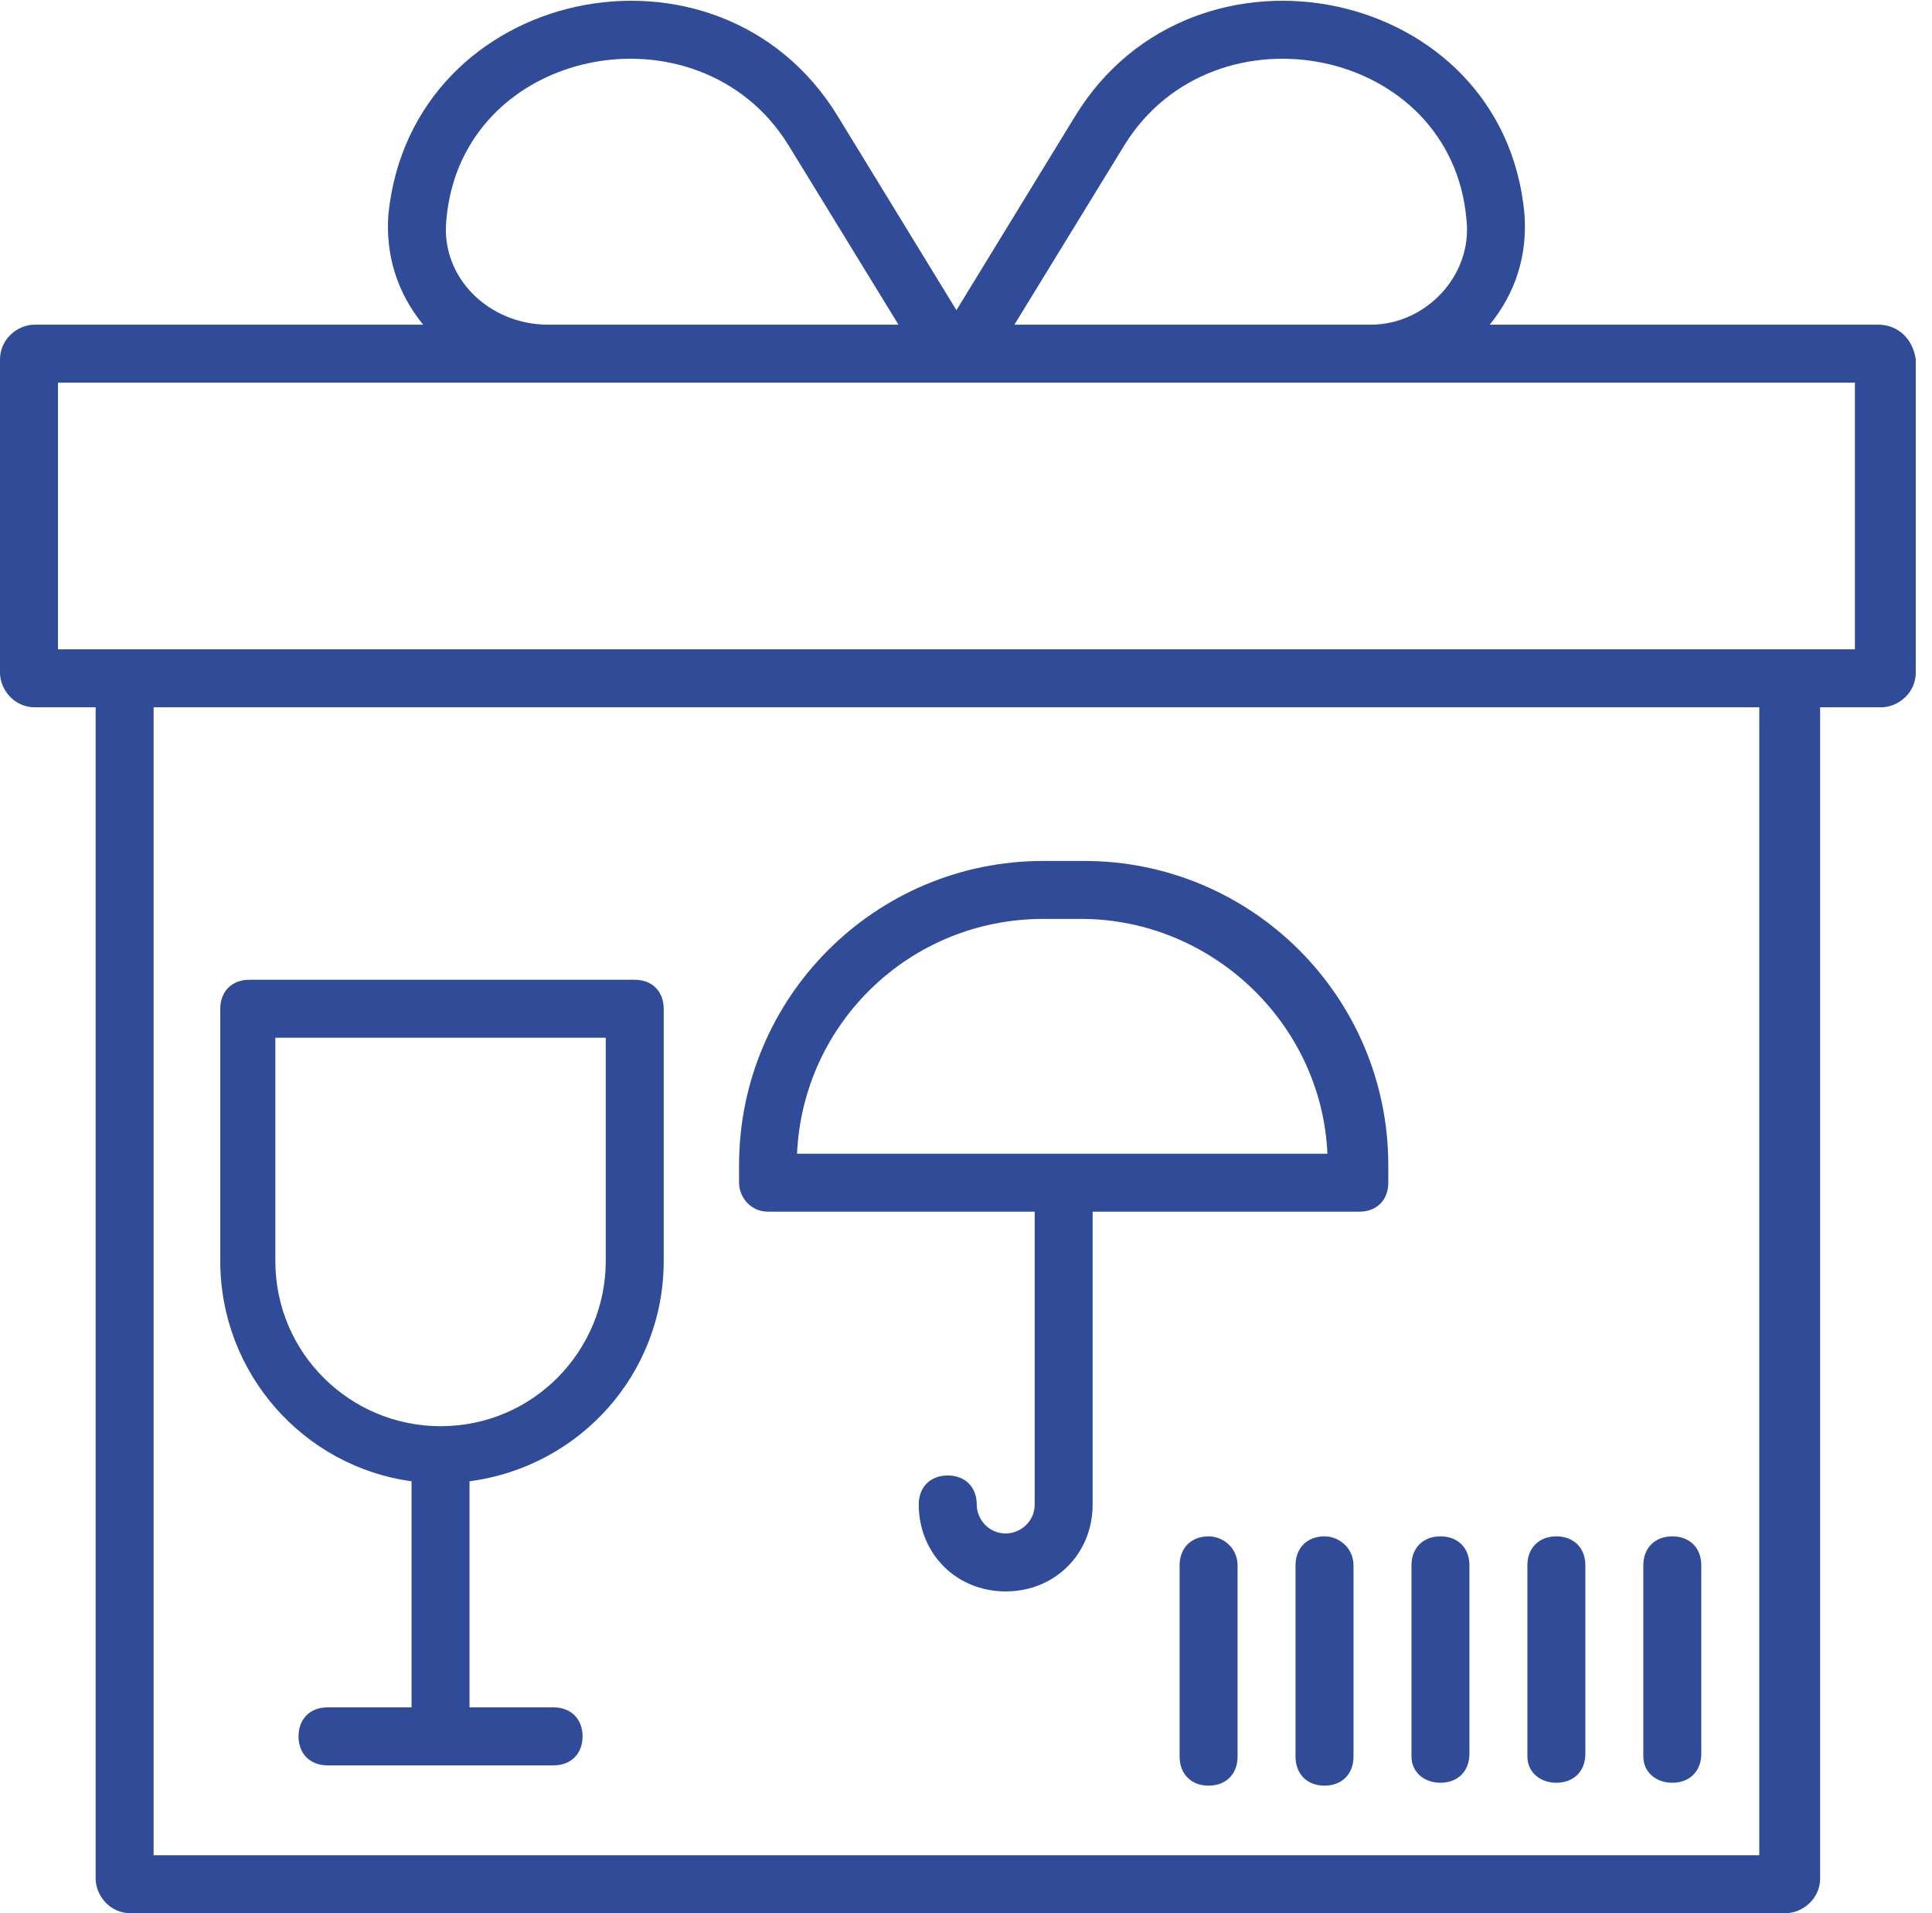
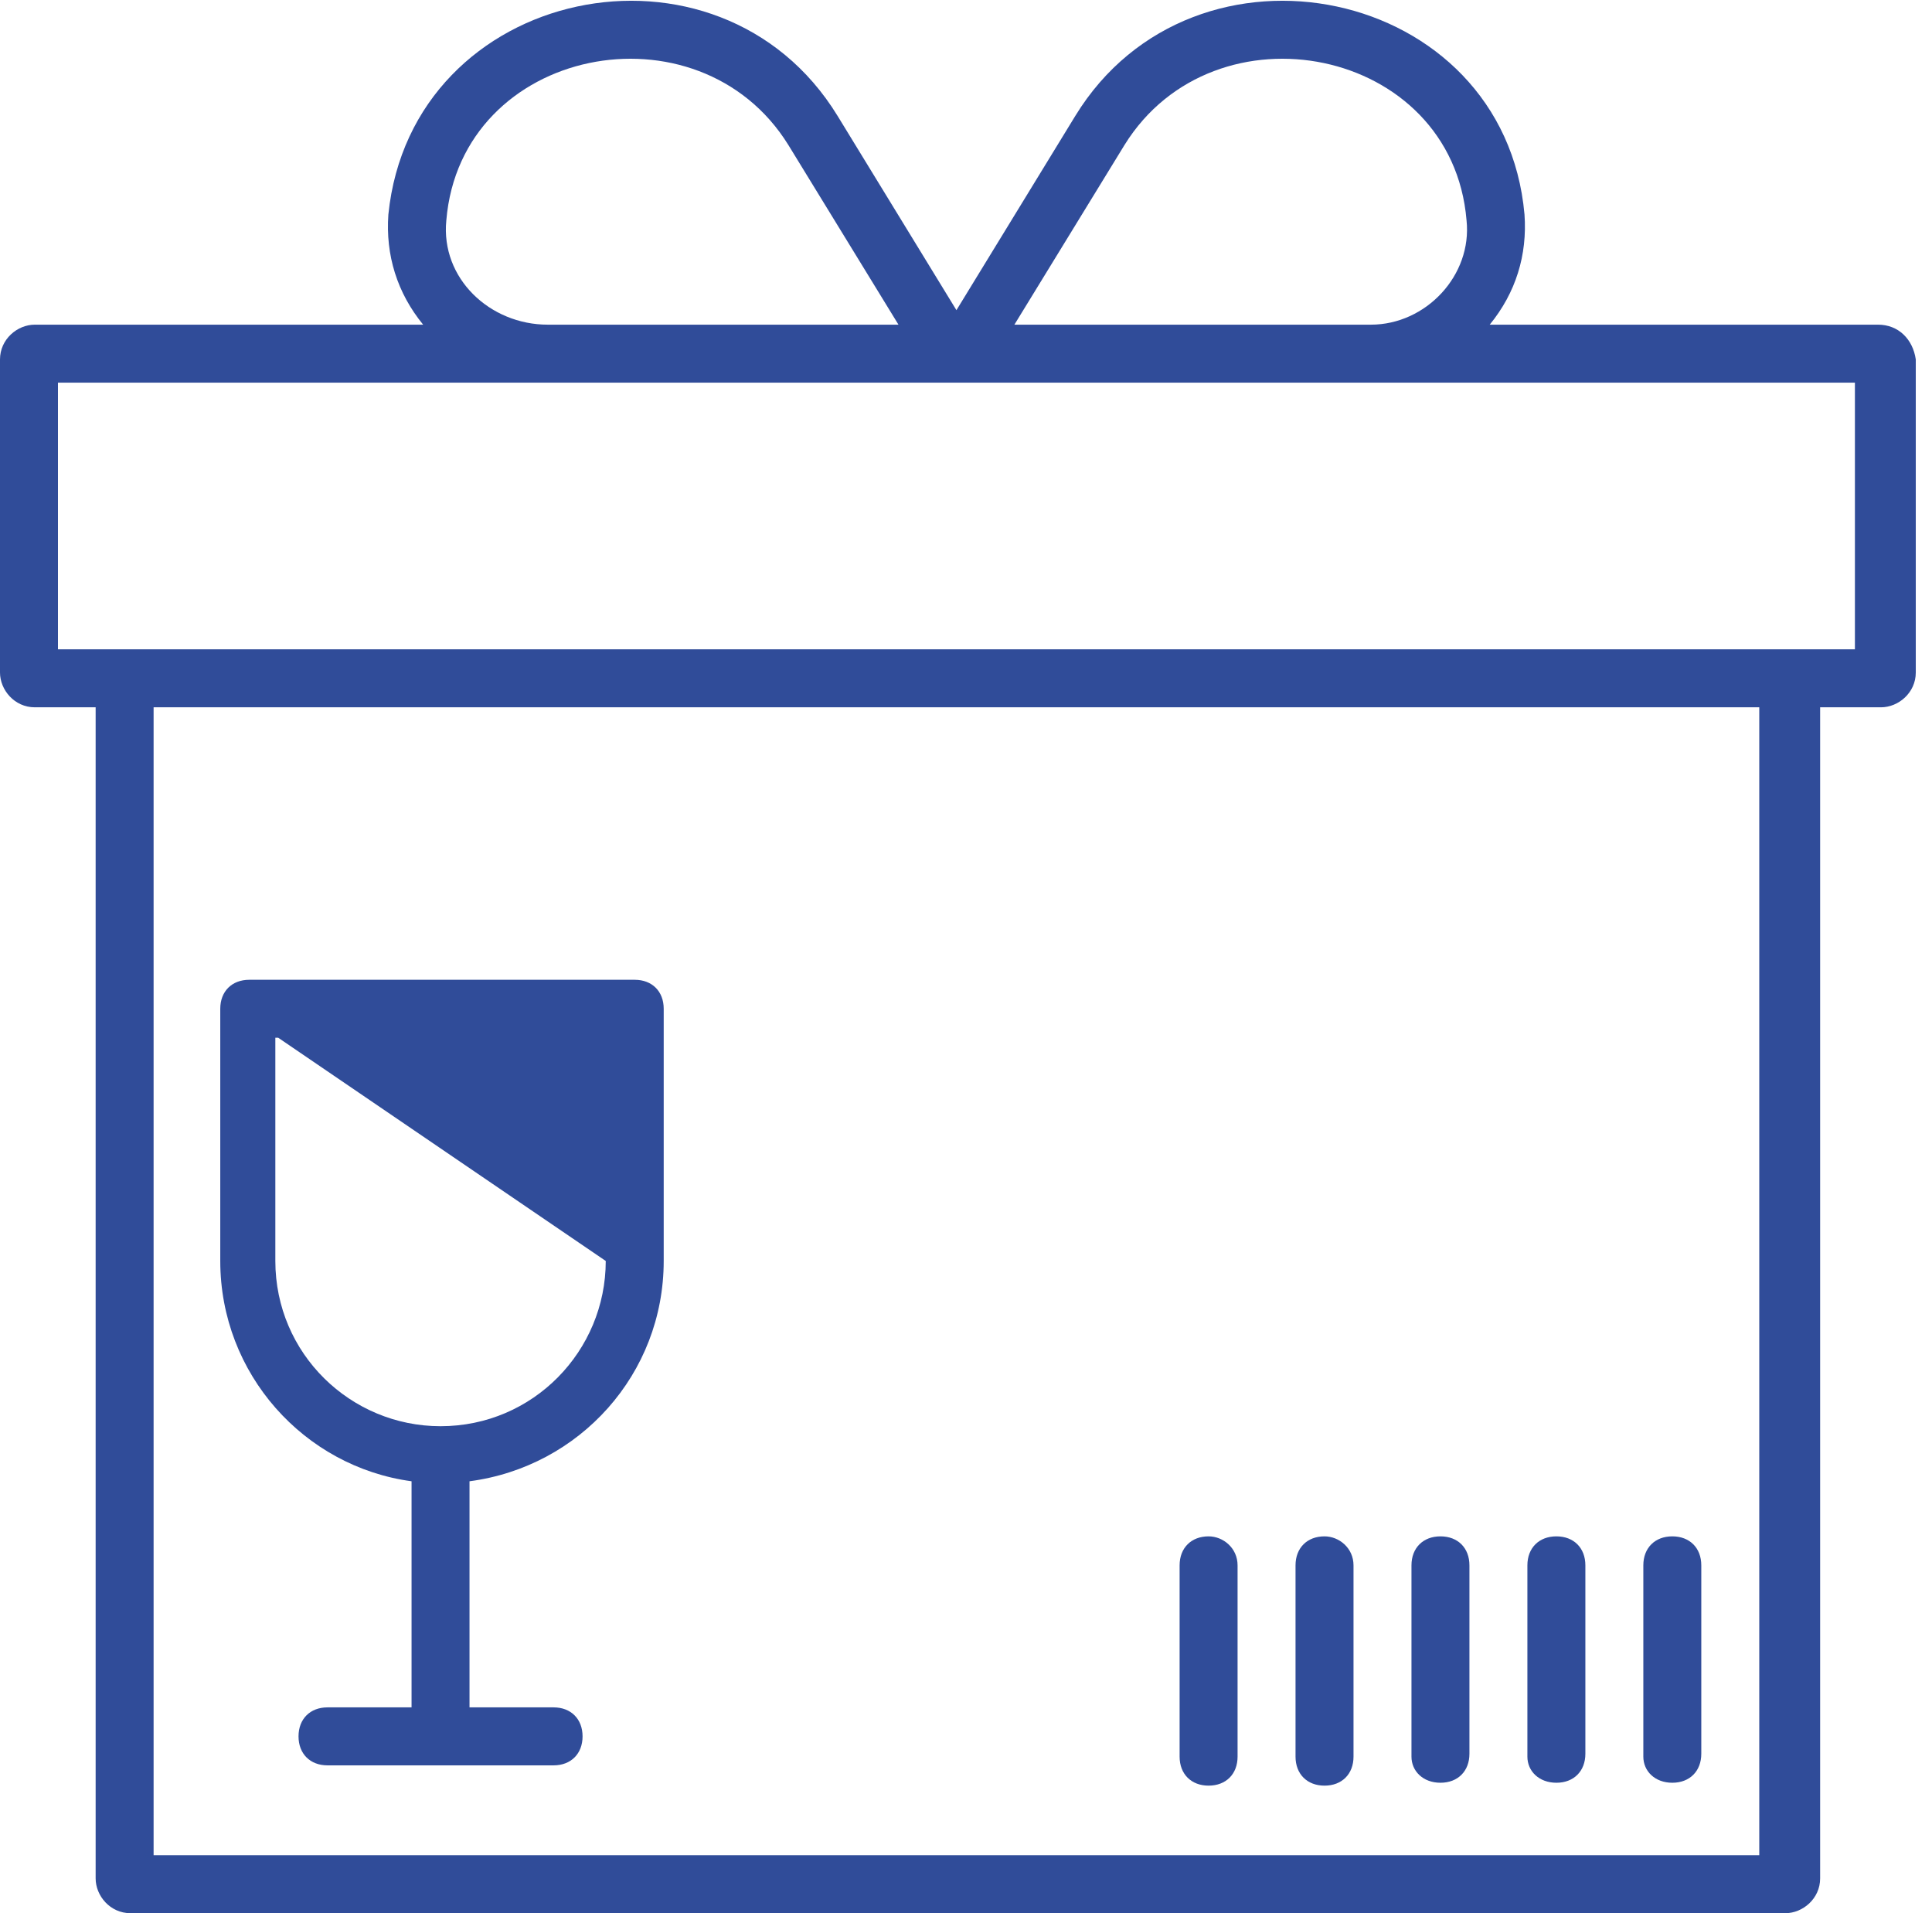
<svg xmlns="http://www.w3.org/2000/svg" width="101px" height="100px" viewBox="0 0 101 100" version="1.1">
  <title>noun_parcel_1327988</title>
  <g id="Leinweber-Web" stroke="none" stroke-width="1" fill="none" fill-rule="evenodd">
    <g id="03_leistungen" transform="translate(-627, -1198)" fill="#304C99" fill-rule="nonzero">
      <g id="noun_parcel_1327988" transform="translate(627, 1198.04)">
        <path d="M98.182,16.93 L77.879,16.93 C79.242,15.263 79.848,13.293 79.697,11.172 C78.636,-0.798 62.424,-4.131 56.212,6.021 L50,16.172 L43.788,6.021 C37.576,-4.131 21.515,-0.798 20.303,11.172 C20.152,13.293 20.758,15.263 22.121,16.93 L1.818,16.93 C0.909,16.93 0,17.687 0,18.748 L0,35.112 C0,36.021 0.758,36.93 1.818,36.93 L5,36.93 L5,98.142 C5,99.051 5.758,99.96 6.818,99.96 L93.333,99.96 C94.242,99.96 95.152,99.202 95.152,98.142 L95.152,36.93 L98.333,36.93 C99.242,36.93 100.152,36.172 100.152,35.112 L100.152,18.748 C100,17.687 99.242,16.93 98.182,16.93 Z M58.788,7.536 C63.485,-0.04 75.909,2.384 76.667,11.475 C76.97,14.354 74.545,16.93 71.667,16.93 L53.03,16.93 L58.788,7.536 Z M23.333,11.475 C24.091,2.384 36.515,-0.04 41.212,7.536 L46.97,16.93 L28.636,16.93 C25.606,16.93 23.03,14.506 23.333,11.475 Z M91.97,96.93 L8.03,96.93 L8.03,36.93 L91.97,36.93 L91.97,96.93 Z M96.97,33.899 C85,33.899 13.182,33.899 3.03,33.899 L3.03,19.96 C11.97,19.96 81.667,19.96 96.97,19.96 L96.97,33.899 Z" id="Shape" />
-         <path d="M40.152,63.293 L54.091,63.293 L54.091,78.596 C54.091,79.506 53.333,80.112 52.576,80.112 C51.667,80.112 51.061,79.354 51.061,78.596 C51.061,77.687 50.455,77.081 49.545,77.081 C48.636,77.081 48.03,77.687 48.03,78.596 C48.03,81.172 50,83.142 52.576,83.142 C55.152,83.142 57.121,81.172 57.121,78.596 L57.121,63.293 L71.061,63.293 C71.97,63.293 72.576,62.687 72.576,61.778 L72.576,60.869 C72.576,52.081 65.455,44.96 56.667,44.96 L54.545,44.96 C45.758,44.96 38.636,52.081 38.636,60.869 L38.636,61.778 C38.636,62.536 39.242,63.293 40.152,63.293 Z M54.545,47.99 L56.515,47.99 C63.333,47.99 69.091,53.445 69.394,60.263 L41.667,60.263 C41.97,53.445 47.576,47.99 54.545,47.99 Z" id="Shape" />
        <path d="M63.182,80.263 C62.273,80.263 61.667,80.869 61.667,81.778 L61.667,91.778 C61.667,92.687 62.273,93.293 63.182,93.293 C64.091,93.293 64.697,92.687 64.697,91.778 L64.697,81.778 C64.697,80.869 63.939,80.263 63.182,80.263 Z" id="Path" />
        <path d="M69.242,80.263 C68.333,80.263 67.727,80.869 67.727,81.778 L67.727,91.778 C67.727,92.687 68.333,93.293 69.242,93.293 C70.152,93.293 70.758,92.687 70.758,91.778 L70.758,81.778 C70.758,80.869 70,80.263 69.242,80.263 Z" id="Path" />
        <path d="M75.303,93.142 C76.212,93.142 76.818,92.536 76.818,91.627 L76.818,81.778 C76.818,80.869 76.212,80.263 75.303,80.263 C74.394,80.263 73.788,80.869 73.788,81.778 L73.788,91.778 C73.788,92.536 74.394,93.142 75.303,93.142 Z" id="Path" />
        <path d="M81.364,93.142 C82.273,93.142 82.879,92.536 82.879,91.627 L82.879,81.778 C82.879,80.869 82.273,80.263 81.364,80.263 C80.455,80.263 79.848,80.869 79.848,81.778 L79.848,91.778 C79.848,92.536 80.455,93.142 81.364,93.142 Z" id="Path" />
        <path d="M87.424,93.142 C88.333,93.142 88.939,92.536 88.939,91.627 L88.939,81.778 C88.939,80.869 88.333,80.263 87.424,80.263 C86.515,80.263 85.909,80.869 85.909,81.778 L85.909,91.778 C85.909,92.536 86.515,93.142 87.424,93.142 Z" id="Path" />
-         <path d="M21.515,77.384 L21.515,89.202 L17.121,89.202 C16.212,89.202 15.606,89.809 15.606,90.718 C15.606,91.627 16.212,92.233 17.121,92.233 L28.939,92.233 C29.848,92.233 30.455,91.627 30.455,90.718 C30.455,89.809 29.848,89.202 28.939,89.202 L24.545,89.202 L24.545,77.384 C30.303,76.627 34.697,71.778 34.697,65.869 L34.697,52.687 C34.697,51.778 34.091,51.172 33.182,51.172 L13.03,51.172 C12.121,51.172 11.515,51.778 11.515,52.687 L11.515,65.869 C11.515,71.778 15.909,76.627 21.515,77.384 Z M14.545,54.202 L31.667,54.202 L31.667,65.869 C31.667,70.566 27.879,74.506 23.03,74.506 C18.333,74.506 14.394,70.718 14.394,65.869 L14.394,54.202 L14.545,54.202 Z" id="Shape" />
+         <path d="M21.515,77.384 L21.515,89.202 L17.121,89.202 C16.212,89.202 15.606,89.809 15.606,90.718 C15.606,91.627 16.212,92.233 17.121,92.233 L28.939,92.233 C29.848,92.233 30.455,91.627 30.455,90.718 C30.455,89.809 29.848,89.202 28.939,89.202 L24.545,89.202 L24.545,77.384 C30.303,76.627 34.697,71.778 34.697,65.869 L34.697,52.687 C34.697,51.778 34.091,51.172 33.182,51.172 L13.03,51.172 C12.121,51.172 11.515,51.778 11.515,52.687 L11.515,65.869 C11.515,71.778 15.909,76.627 21.515,77.384 Z M14.545,54.202 L31.667,65.869 C31.667,70.566 27.879,74.506 23.03,74.506 C18.333,74.506 14.394,70.718 14.394,65.869 L14.394,54.202 L14.545,54.202 Z" id="Shape" />
      </g>
    </g>
  </g>
</svg>